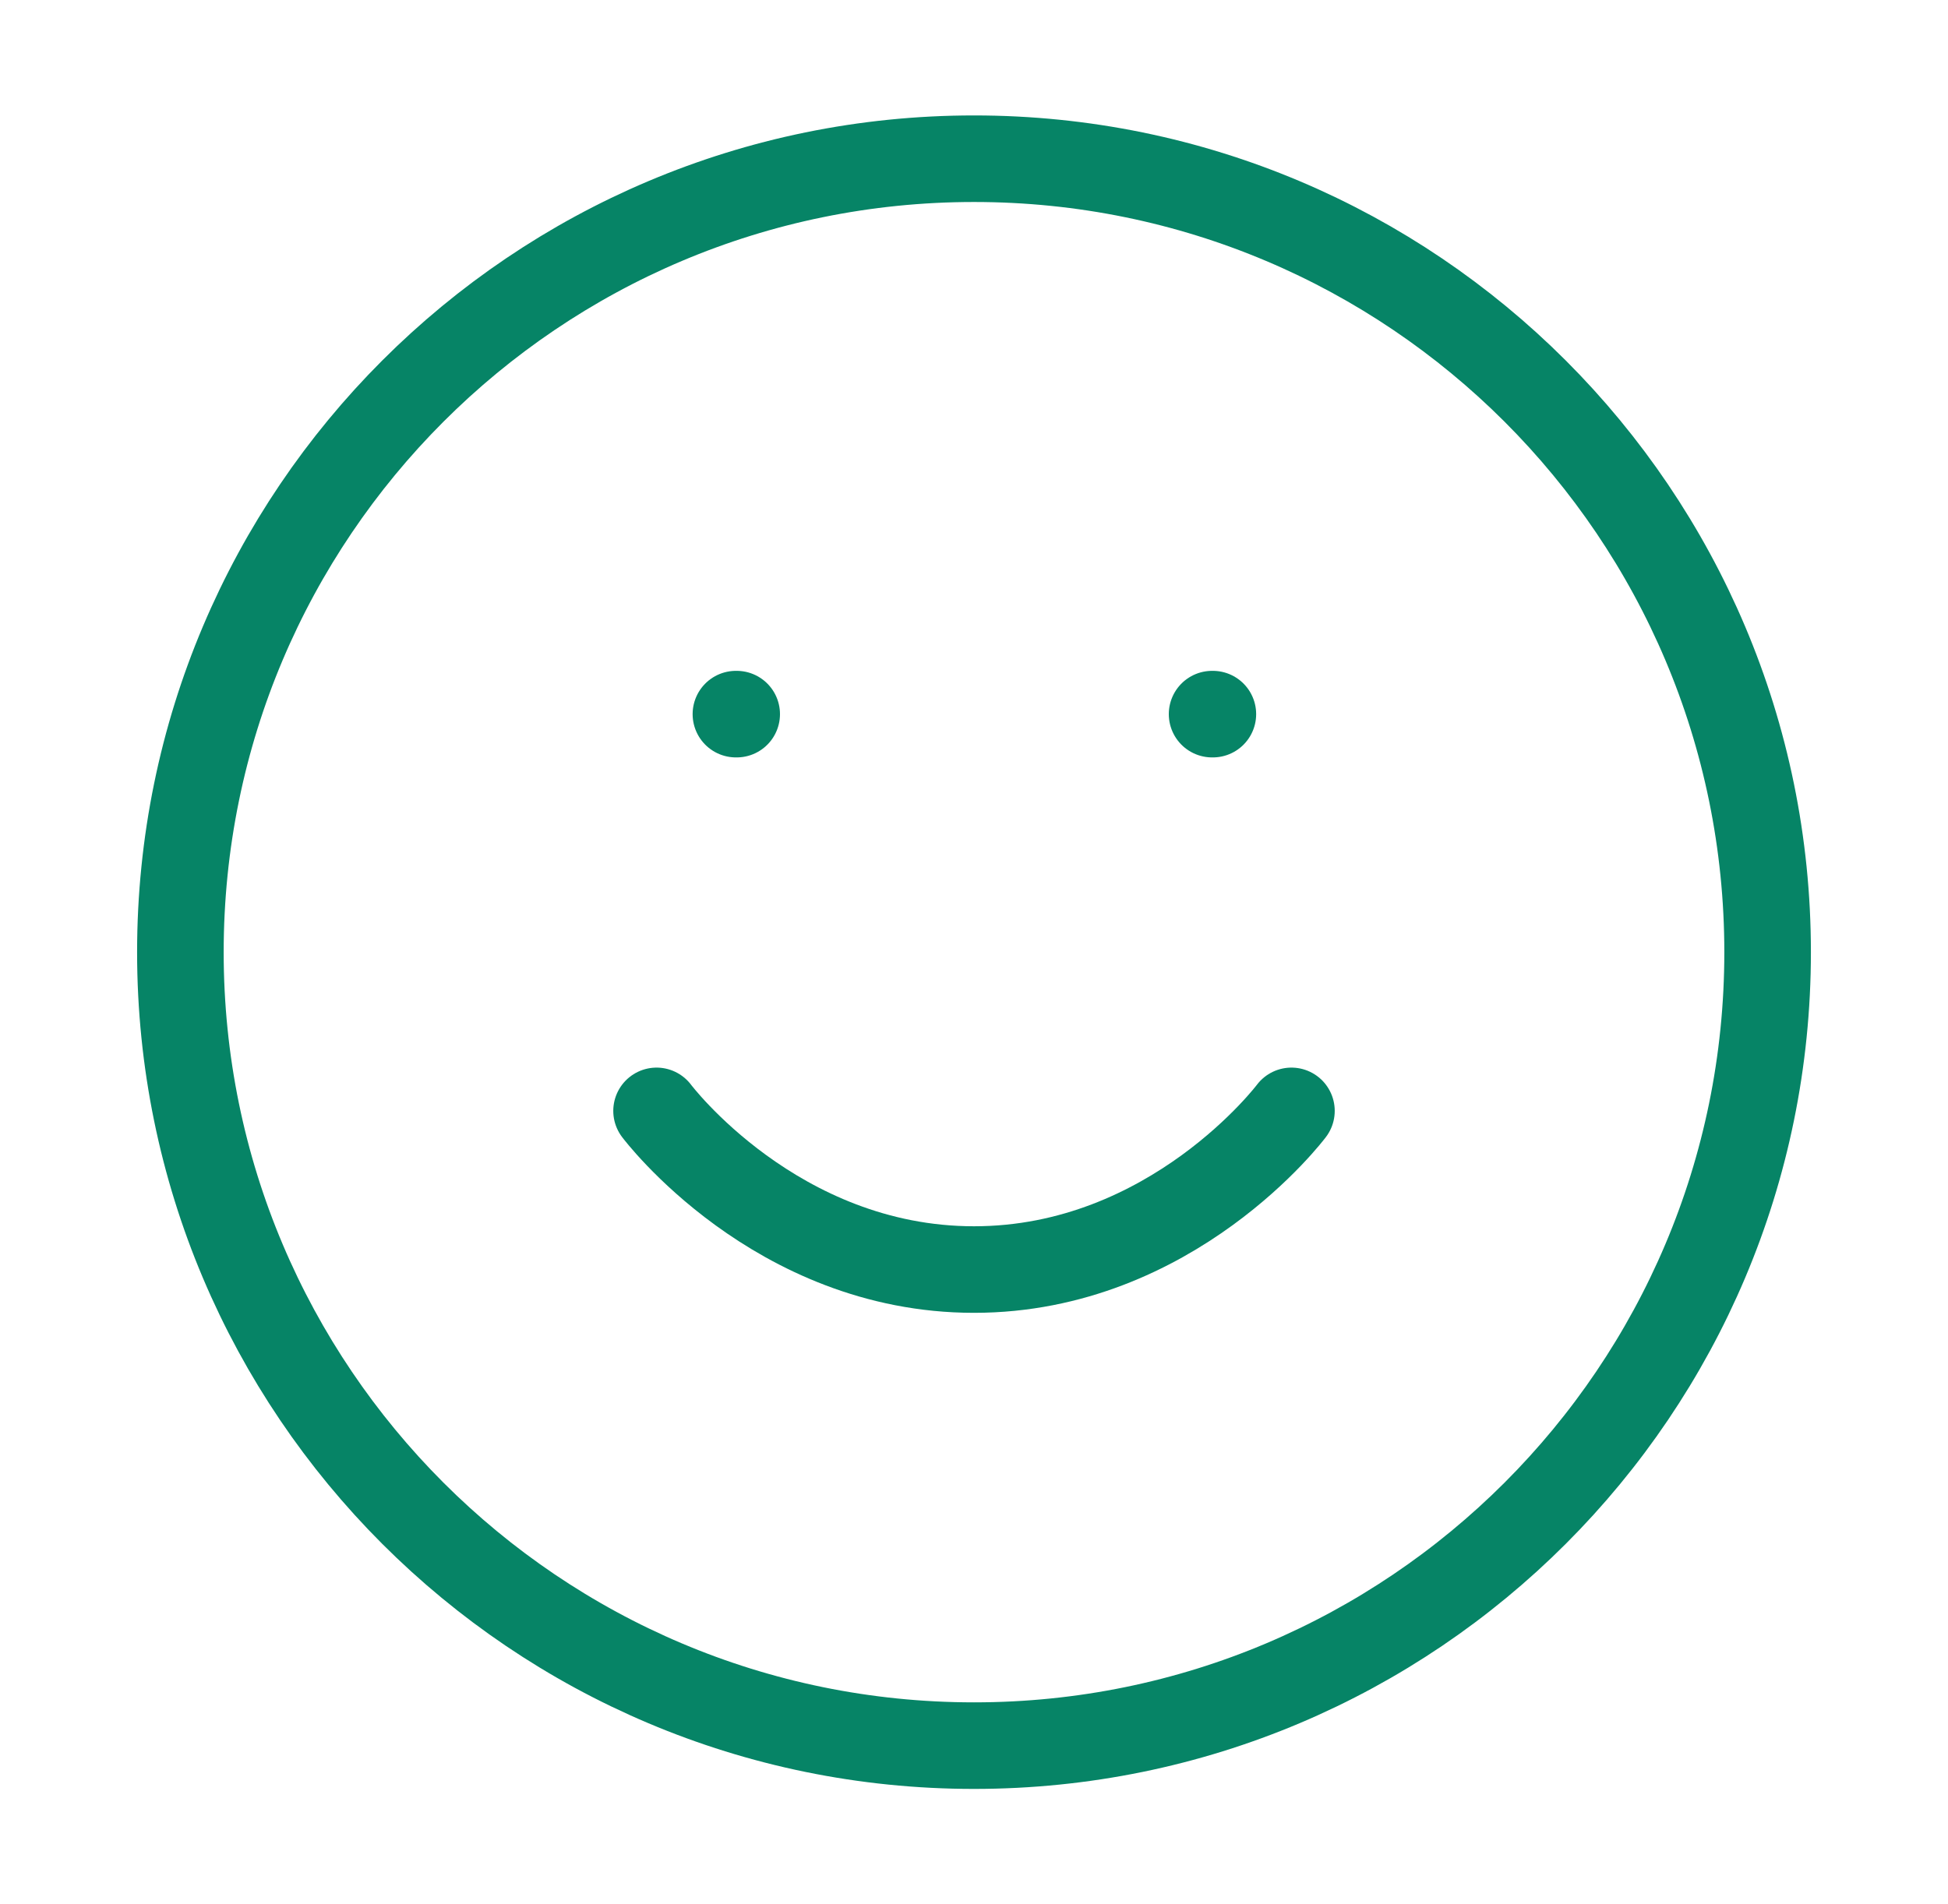
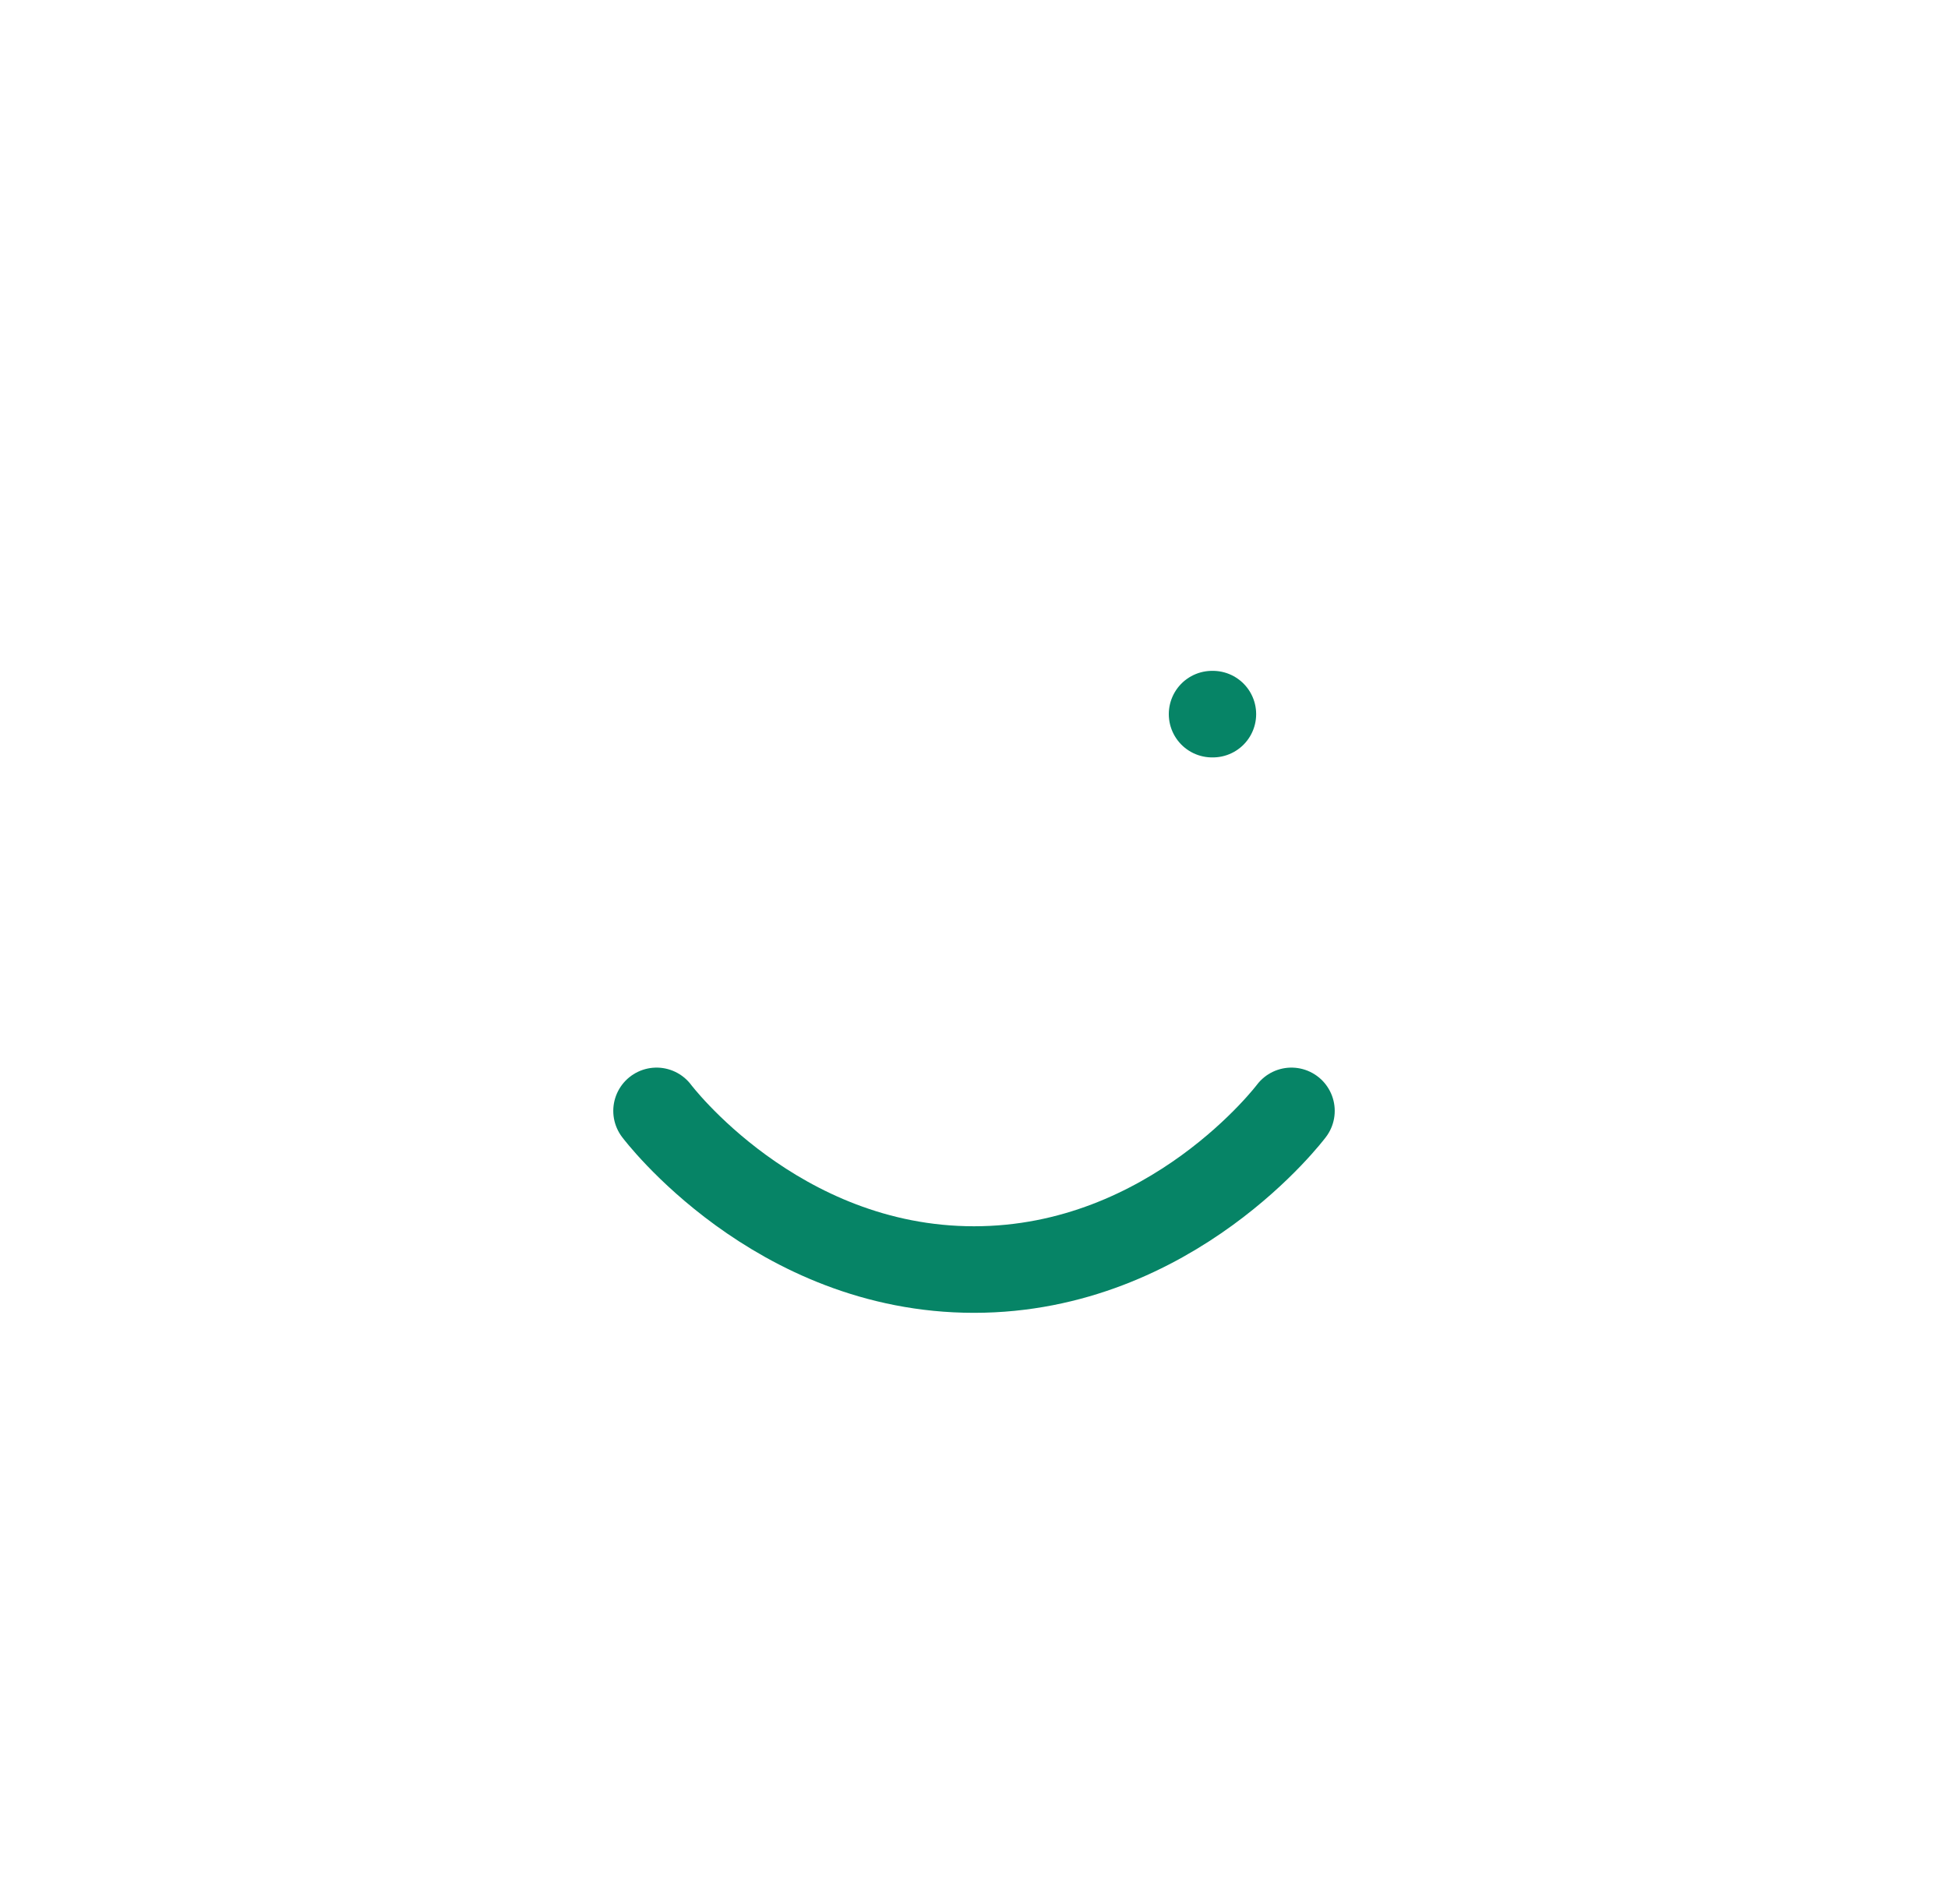
<svg xmlns="http://www.w3.org/2000/svg" width="45" height="44" viewBox="0 0 45 44" fill="none">
-   <path d="M22.5 40.333C32.625 40.333 40.833 32.125 40.833 22C40.833 11.875 32.625 3.667 22.5 3.667C12.375 3.667 4.167 11.875 4.167 22C4.167 32.125 12.375 40.333 22.5 40.333Z" stroke="#068466" stroke-width="2" stroke-linecap="round" stroke-linejoin="round" />
  <path d="M15.167 25.667C15.167 25.667 17.917 29.333 22.5 29.333C27.083 29.333 29.833 25.667 29.833 25.667" stroke="#068466" stroke-width="2" stroke-linecap="round" stroke-linejoin="round" />
-   <path d="M17 16.5H17.018" stroke="#068466" stroke-width="2" stroke-linecap="round" stroke-linejoin="round" />
  <path d="M28 16.5H28.018" stroke="#068466" stroke-width="2" stroke-linecap="round" stroke-linejoin="round" />
</svg>